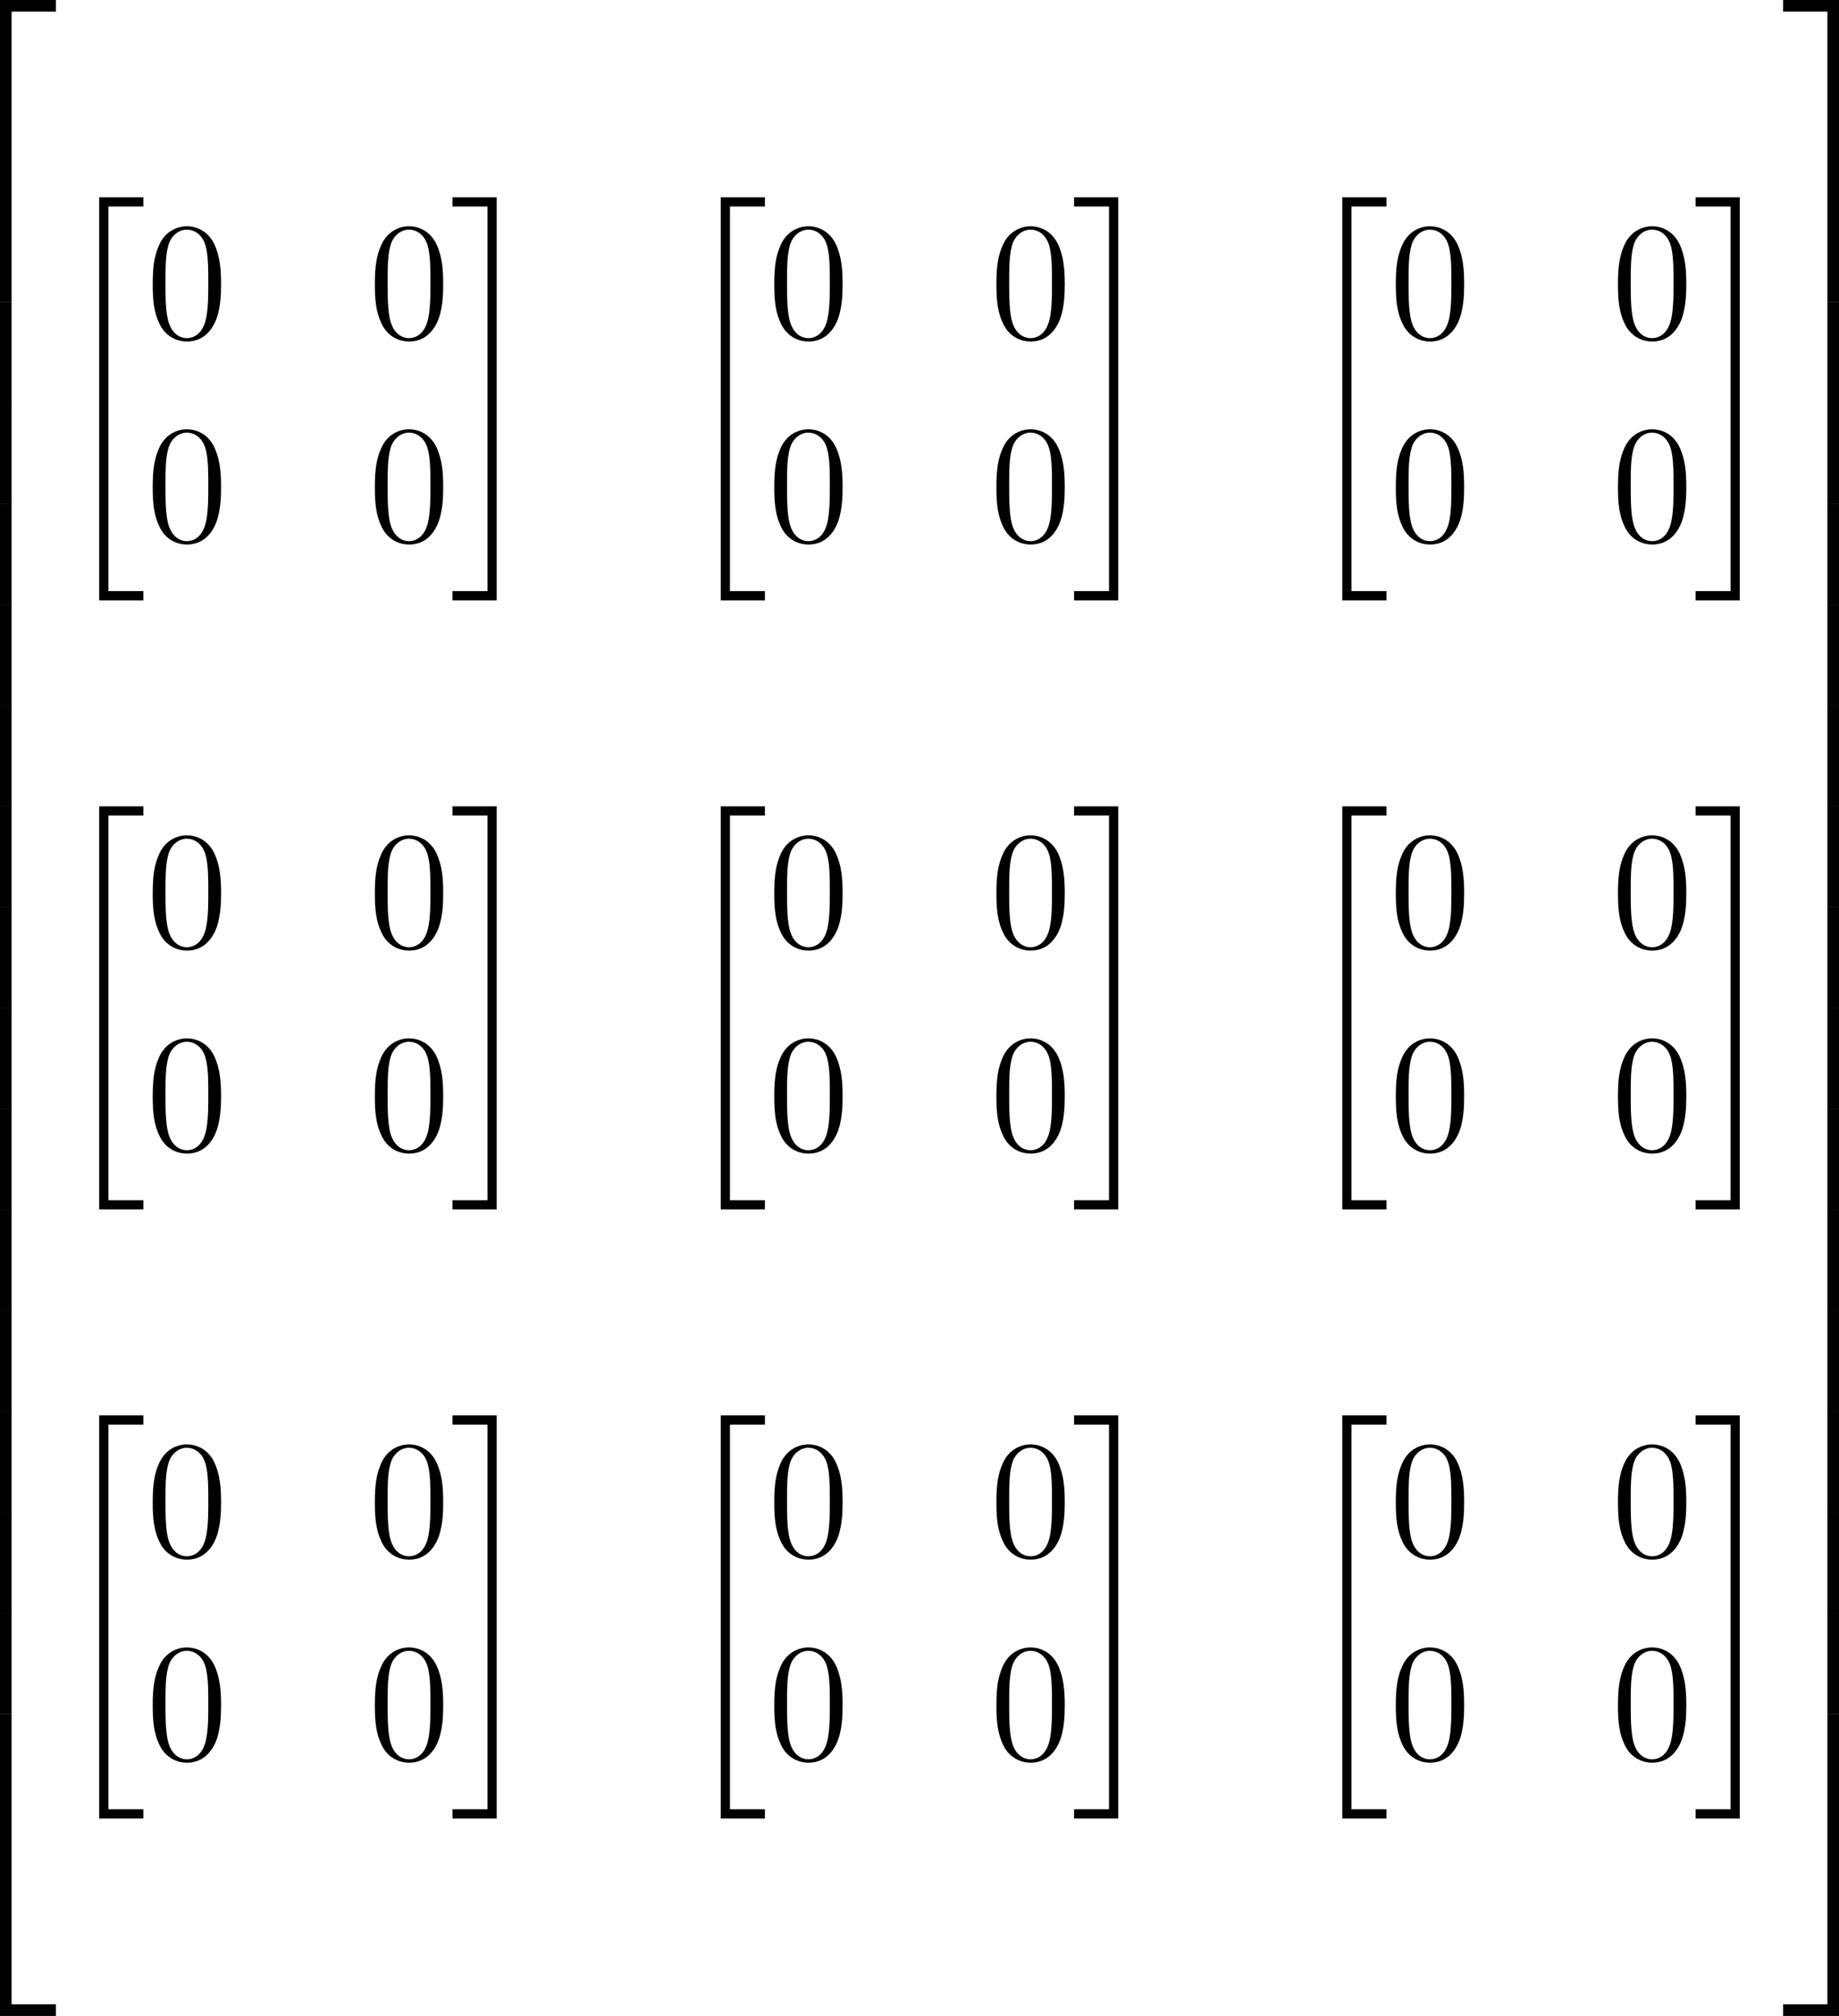
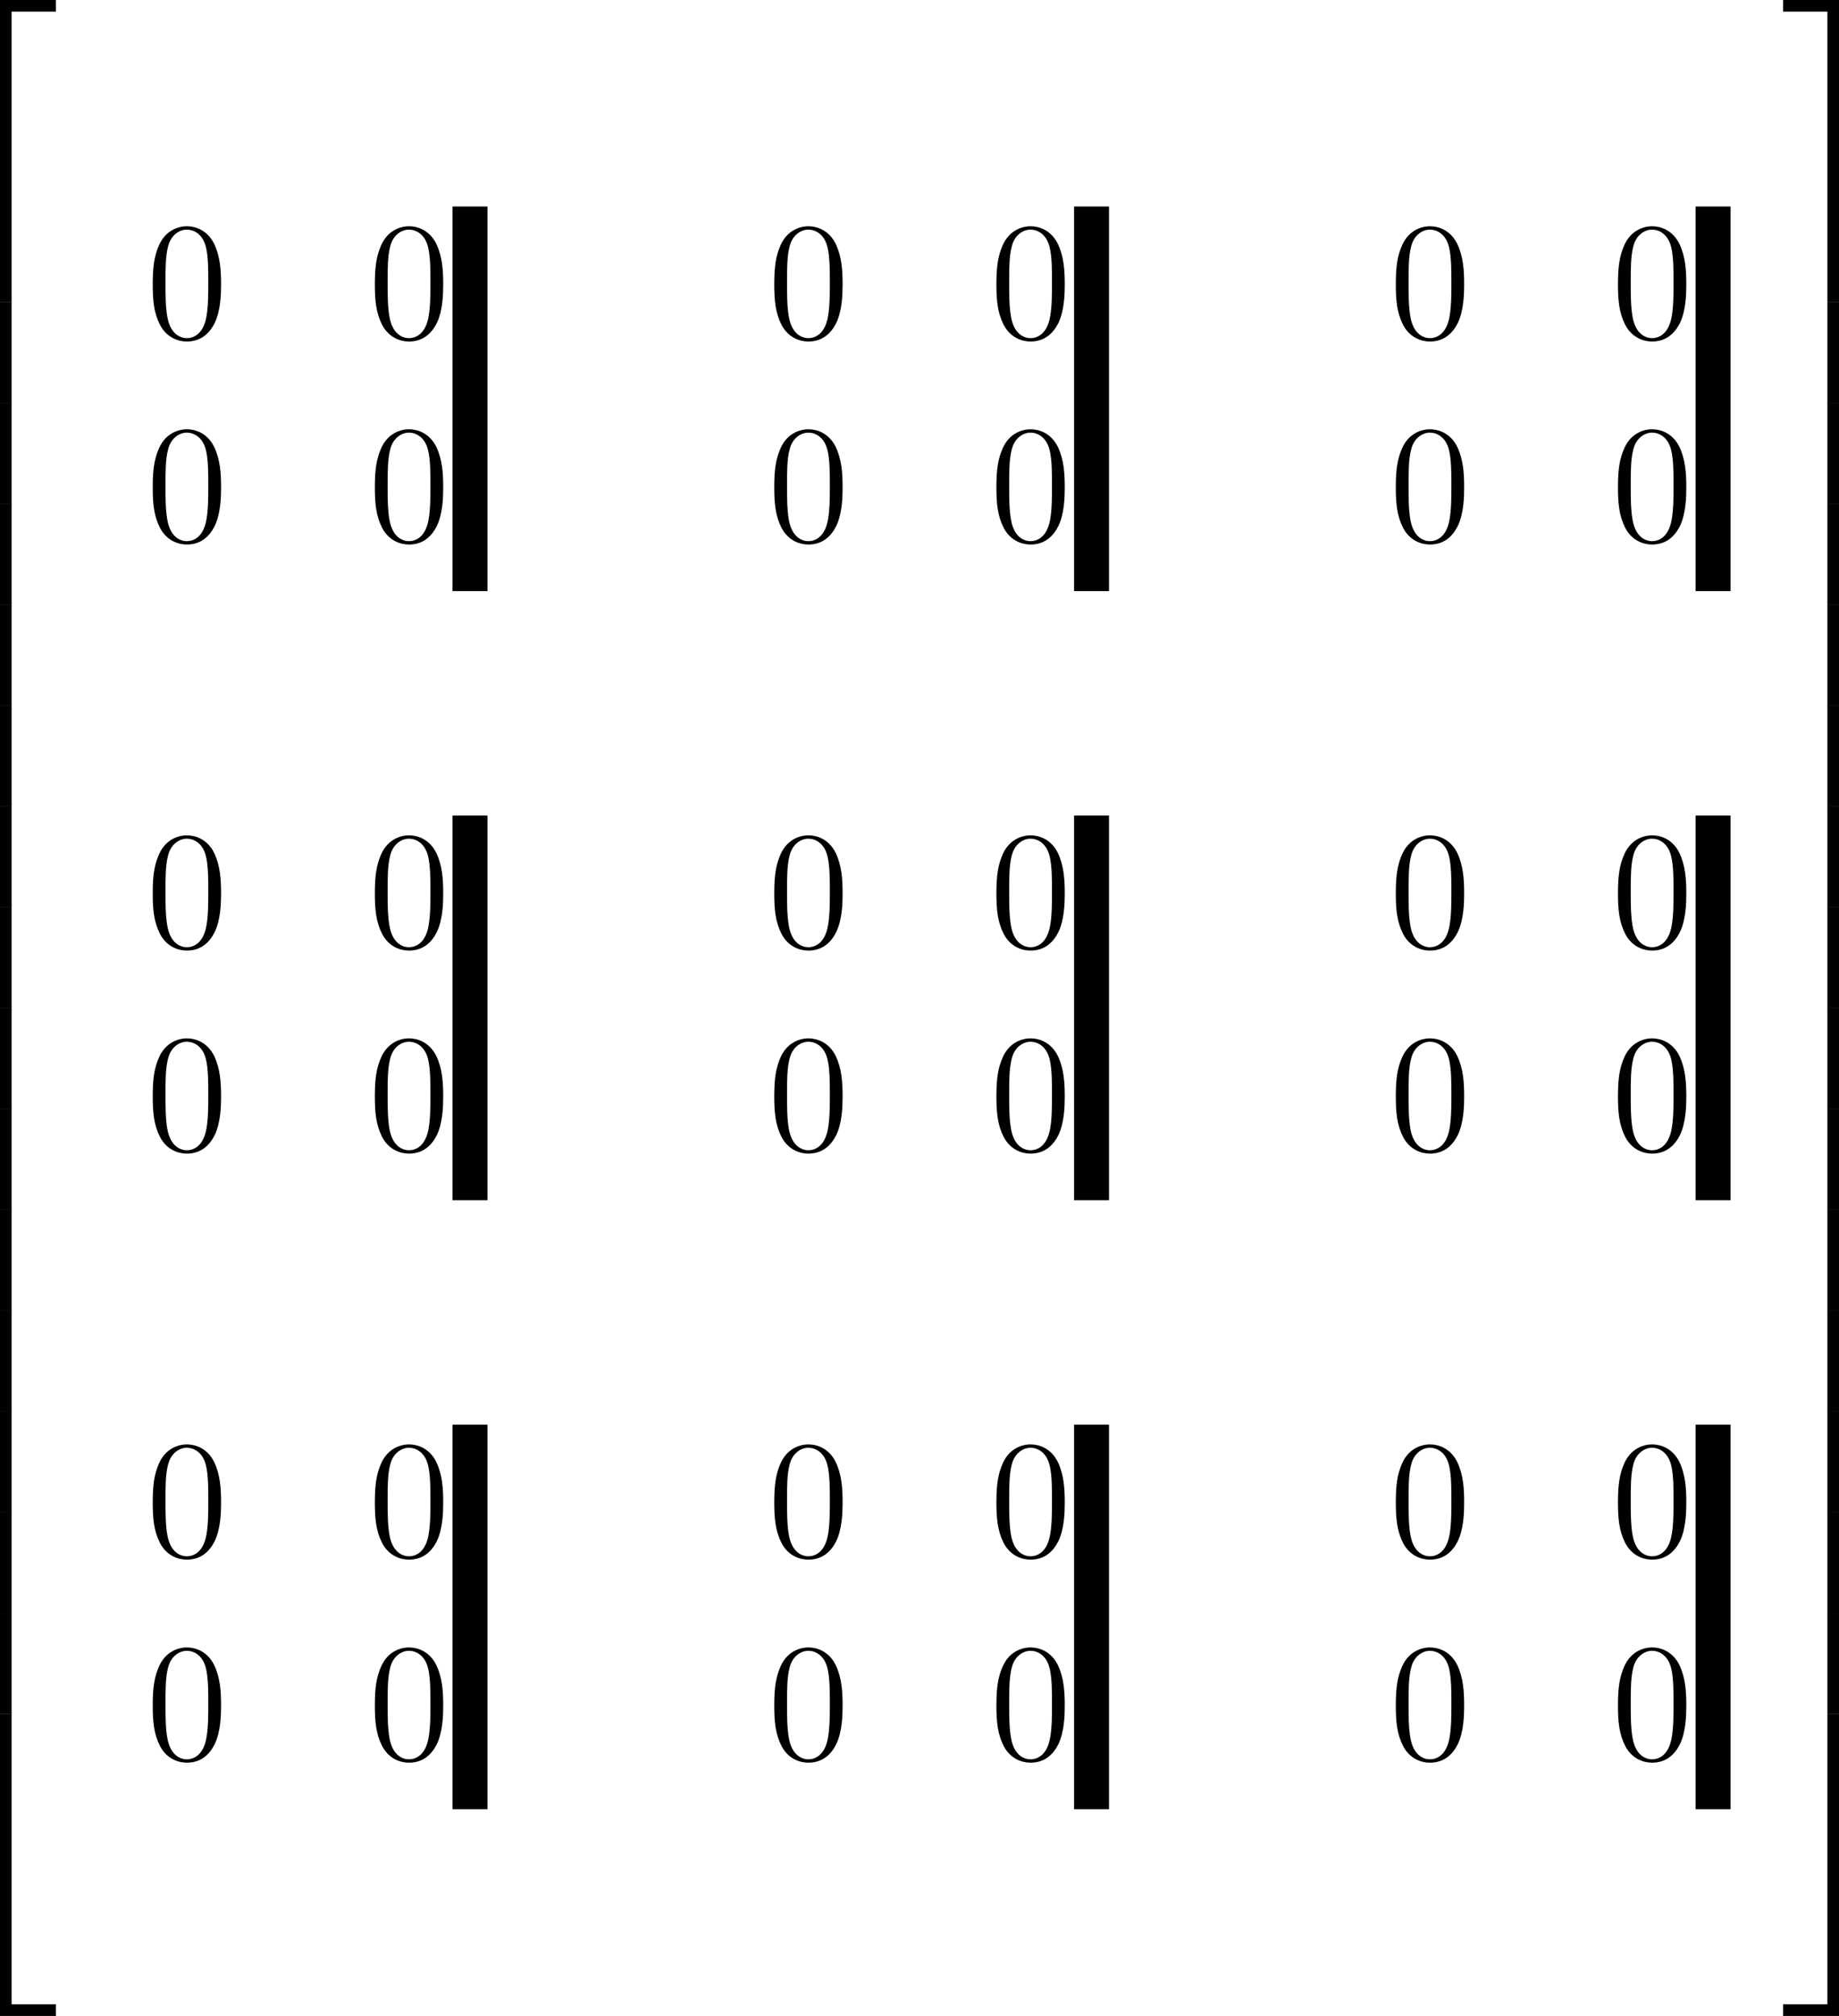
<svg xmlns="http://www.w3.org/2000/svg" xmlns:xlink="http://www.w3.org/1999/xlink" version="1.1" width="147.947pt" height="162.086pt" viewBox="-.71 -.285 147.947 162.086">
  <defs>
    <path id="g1-48" d="M5.356-3.826C5.356-4.818 5.296-5.786 4.866-6.695C4.376-7.687 3.515-7.95 2.929-7.95C2.236-7.95 1.387-7.603 .944-6.611C.61-5.858 .49-5.117 .49-3.826C.49-2.666 .574-1.793 1.004-.944C1.47-.036 2.295 .251 2.917 .251C3.957 .251 4.555-.371 4.902-1.064C5.332-1.961 5.356-3.132 5.356-3.826ZM2.917 .012C2.534 .012 1.757-.203 1.53-1.506C1.399-2.224 1.399-3.132 1.399-3.969C1.399-4.949 1.399-5.834 1.59-6.539C1.793-7.34 2.403-7.711 2.917-7.711C3.371-7.711 4.065-7.436 4.292-6.408C4.447-5.727 4.447-4.782 4.447-3.969C4.447-3.168 4.447-2.26 4.316-1.53C4.089-.215 3.335 .012 2.917 .012Z" />
-     <path id="g0-20" d="M2.989 28.202H6.133V27.545H3.646V.179H6.133V-.478H2.989V28.202Z" />
-     <path id="g0-21" d="M2.654 27.545H.167V28.202H3.312V-.478H.167V.179H2.654V27.545Z" />
+     <path id="g0-21" d="M2.654 27.545H.167V28.202V-.478H.167V.179H2.654V27.545Z" />
    <path id="g0-50" d="M3.897 21.041H4.722V.359H7.878V-.466H3.897V21.041Z" />
    <path id="g0-51" d="M3.24 21.041H4.065V-.466H.084V.359H3.24V21.041Z" />
    <path id="g0-52" d="M3.897 21.029H7.878V20.204H4.722V-.478H3.897V21.029Z" />
    <path id="g0-53" d="M3.24 20.204H.084V21.029H4.065V-.478H3.24V20.204Z" />
    <path id="g0-54" d="M3.897 7.185H4.722V-.012H3.897V7.185Z" />
    <path id="g0-55" d="M3.24 7.185H4.065V-.012H3.24V7.185Z" />
  </defs>
  <g id="page1" transform="matrix(1.13 0 0 1.13 -190.164 -76.288)">
    <use x="163.761" y="67.725" xlink:href="#g0-50" />
    <use x="163.761" y="88.767" xlink:href="#g0-54" />
    <use x="163.761" y="95.94" xlink:href="#g0-54" />
    <use x="163.761" y="103.113" xlink:href="#g0-54" />
    <use x="163.761" y="110.286" xlink:href="#g0-54" />
    <use x="163.761" y="117.459" xlink:href="#g0-54" />
    <use x="163.761" y="124.632" xlink:href="#g0-54" />
    <use x="163.761" y="131.806" xlink:href="#g0-54" />
    <use x="163.761" y="138.979" xlink:href="#g0-54" />
    <use x="163.761" y="146.152" xlink:href="#g0-54" />
    <use x="163.761" y="153.325" xlink:href="#g0-54" />
    <use x="163.761" y="160.498" xlink:href="#g0-54" />
    <use x="163.761" y="167.671" xlink:href="#g0-54" />
    <use x="163.761" y="174.845" xlink:href="#g0-54" />
    <use x="163.761" y="182.018" xlink:href="#g0-54" />
    <use x="163.761" y="189.669" xlink:href="#g0-52" />
    <use x="171.731" y="81.773" xlink:href="#g0-20" />
    <use x="178.041" y="91.308" xlink:href="#g1-48" />
    <use x="193.856" y="91.308" xlink:href="#g1-48" />
    <use x="178.041" y="105.753" xlink:href="#g1-48" />
    <use x="193.856" y="105.753" xlink:href="#g1-48" />
    <use x="199.709" y="81.773" xlink:href="#g0-21" />
    <use x="215.982" y="81.773" xlink:href="#g0-20" />
    <use x="222.291" y="91.308" xlink:href="#g1-48" />
    <use x="238.107" y="91.308" xlink:href="#g1-48" />
    <use x="222.291" y="105.753" xlink:href="#g1-48" />
    <use x="238.107" y="105.753" xlink:href="#g1-48" />
    <use x="243.96" y="81.773" xlink:href="#g0-21" />
    <use x="260.232" y="81.773" xlink:href="#g0-20" />
    <use x="266.542" y="91.308" xlink:href="#g1-48" />
    <use x="282.358" y="91.308" xlink:href="#g1-48" />
    <use x="266.542" y="105.753" xlink:href="#g1-48" />
    <use x="282.358" y="105.753" xlink:href="#g1-48" />
    <use x="288.211" y="81.773" xlink:href="#g0-21" />
    <use x="171.731" y="125.111" xlink:href="#g0-20" />
    <use x="178.041" y="134.645" xlink:href="#g1-48" />
    <use x="193.856" y="134.645" xlink:href="#g1-48" />
    <use x="178.041" y="149.091" xlink:href="#g1-48" />
    <use x="193.856" y="149.091" xlink:href="#g1-48" />
    <use x="199.709" y="125.111" xlink:href="#g0-21" />
    <use x="215.982" y="125.111" xlink:href="#g0-20" />
    <use x="222.291" y="134.645" xlink:href="#g1-48" />
    <use x="238.107" y="134.645" xlink:href="#g1-48" />
    <use x="222.291" y="149.091" xlink:href="#g1-48" />
    <use x="238.107" y="149.091" xlink:href="#g1-48" />
    <use x="243.96" y="125.111" xlink:href="#g0-21" />
    <use x="260.232" y="125.111" xlink:href="#g0-20" />
    <use x="266.542" y="134.645" xlink:href="#g1-48" />
    <use x="282.358" y="134.645" xlink:href="#g1-48" />
    <use x="266.542" y="149.091" xlink:href="#g1-48" />
    <use x="282.358" y="149.091" xlink:href="#g1-48" />
    <use x="288.211" y="125.111" xlink:href="#g0-21" />
    <use x="171.731" y="168.448" xlink:href="#g0-20" />
    <use x="178.041" y="177.982" xlink:href="#g1-48" />
    <use x="193.856" y="177.982" xlink:href="#g1-48" />
    <use x="178.041" y="192.428" xlink:href="#g1-48" />
    <use x="193.856" y="192.428" xlink:href="#g1-48" />
    <use x="199.709" y="168.448" xlink:href="#g0-21" />
    <use x="215.982" y="168.448" xlink:href="#g0-20" />
    <use x="222.291" y="177.982" xlink:href="#g1-48" />
    <use x="238.107" y="177.982" xlink:href="#g1-48" />
    <use x="222.291" y="192.428" xlink:href="#g1-48" />
    <use x="238.107" y="192.428" xlink:href="#g1-48" />
    <use x="243.96" y="168.448" xlink:href="#g0-21" />
    <use x="260.232" y="168.448" xlink:href="#g0-20" />
    <use x="266.542" y="177.982" xlink:href="#g1-48" />
    <use x="282.358" y="177.982" xlink:href="#g1-48" />
    <use x="266.542" y="192.428" xlink:href="#g1-48" />
    <use x="282.358" y="192.428" xlink:href="#g1-48" />
    <use x="288.211" y="168.448" xlink:href="#g0-21" />
    <use x="294.52" y="67.725" xlink:href="#g0-51" />
    <use x="294.52" y="88.767" xlink:href="#g0-55" />
    <use x="294.52" y="95.94" xlink:href="#g0-55" />
    <use x="294.52" y="103.113" xlink:href="#g0-55" />
    <use x="294.52" y="110.286" xlink:href="#g0-55" />
    <use x="294.52" y="117.459" xlink:href="#g0-55" />
    <use x="294.52" y="124.632" xlink:href="#g0-55" />
    <use x="294.52" y="131.806" xlink:href="#g0-55" />
    <use x="294.52" y="138.979" xlink:href="#g0-55" />
    <use x="294.52" y="146.152" xlink:href="#g0-55" />
    <use x="294.52" y="153.325" xlink:href="#g0-55" />
    <use x="294.52" y="160.498" xlink:href="#g0-55" />
    <use x="294.52" y="167.671" xlink:href="#g0-55" />
    <use x="294.52" y="174.845" xlink:href="#g0-55" />
    <use x="294.52" y="182.018" xlink:href="#g0-55" />
    <use x="294.52" y="189.669" xlink:href="#g0-53" />
  </g>
</svg>